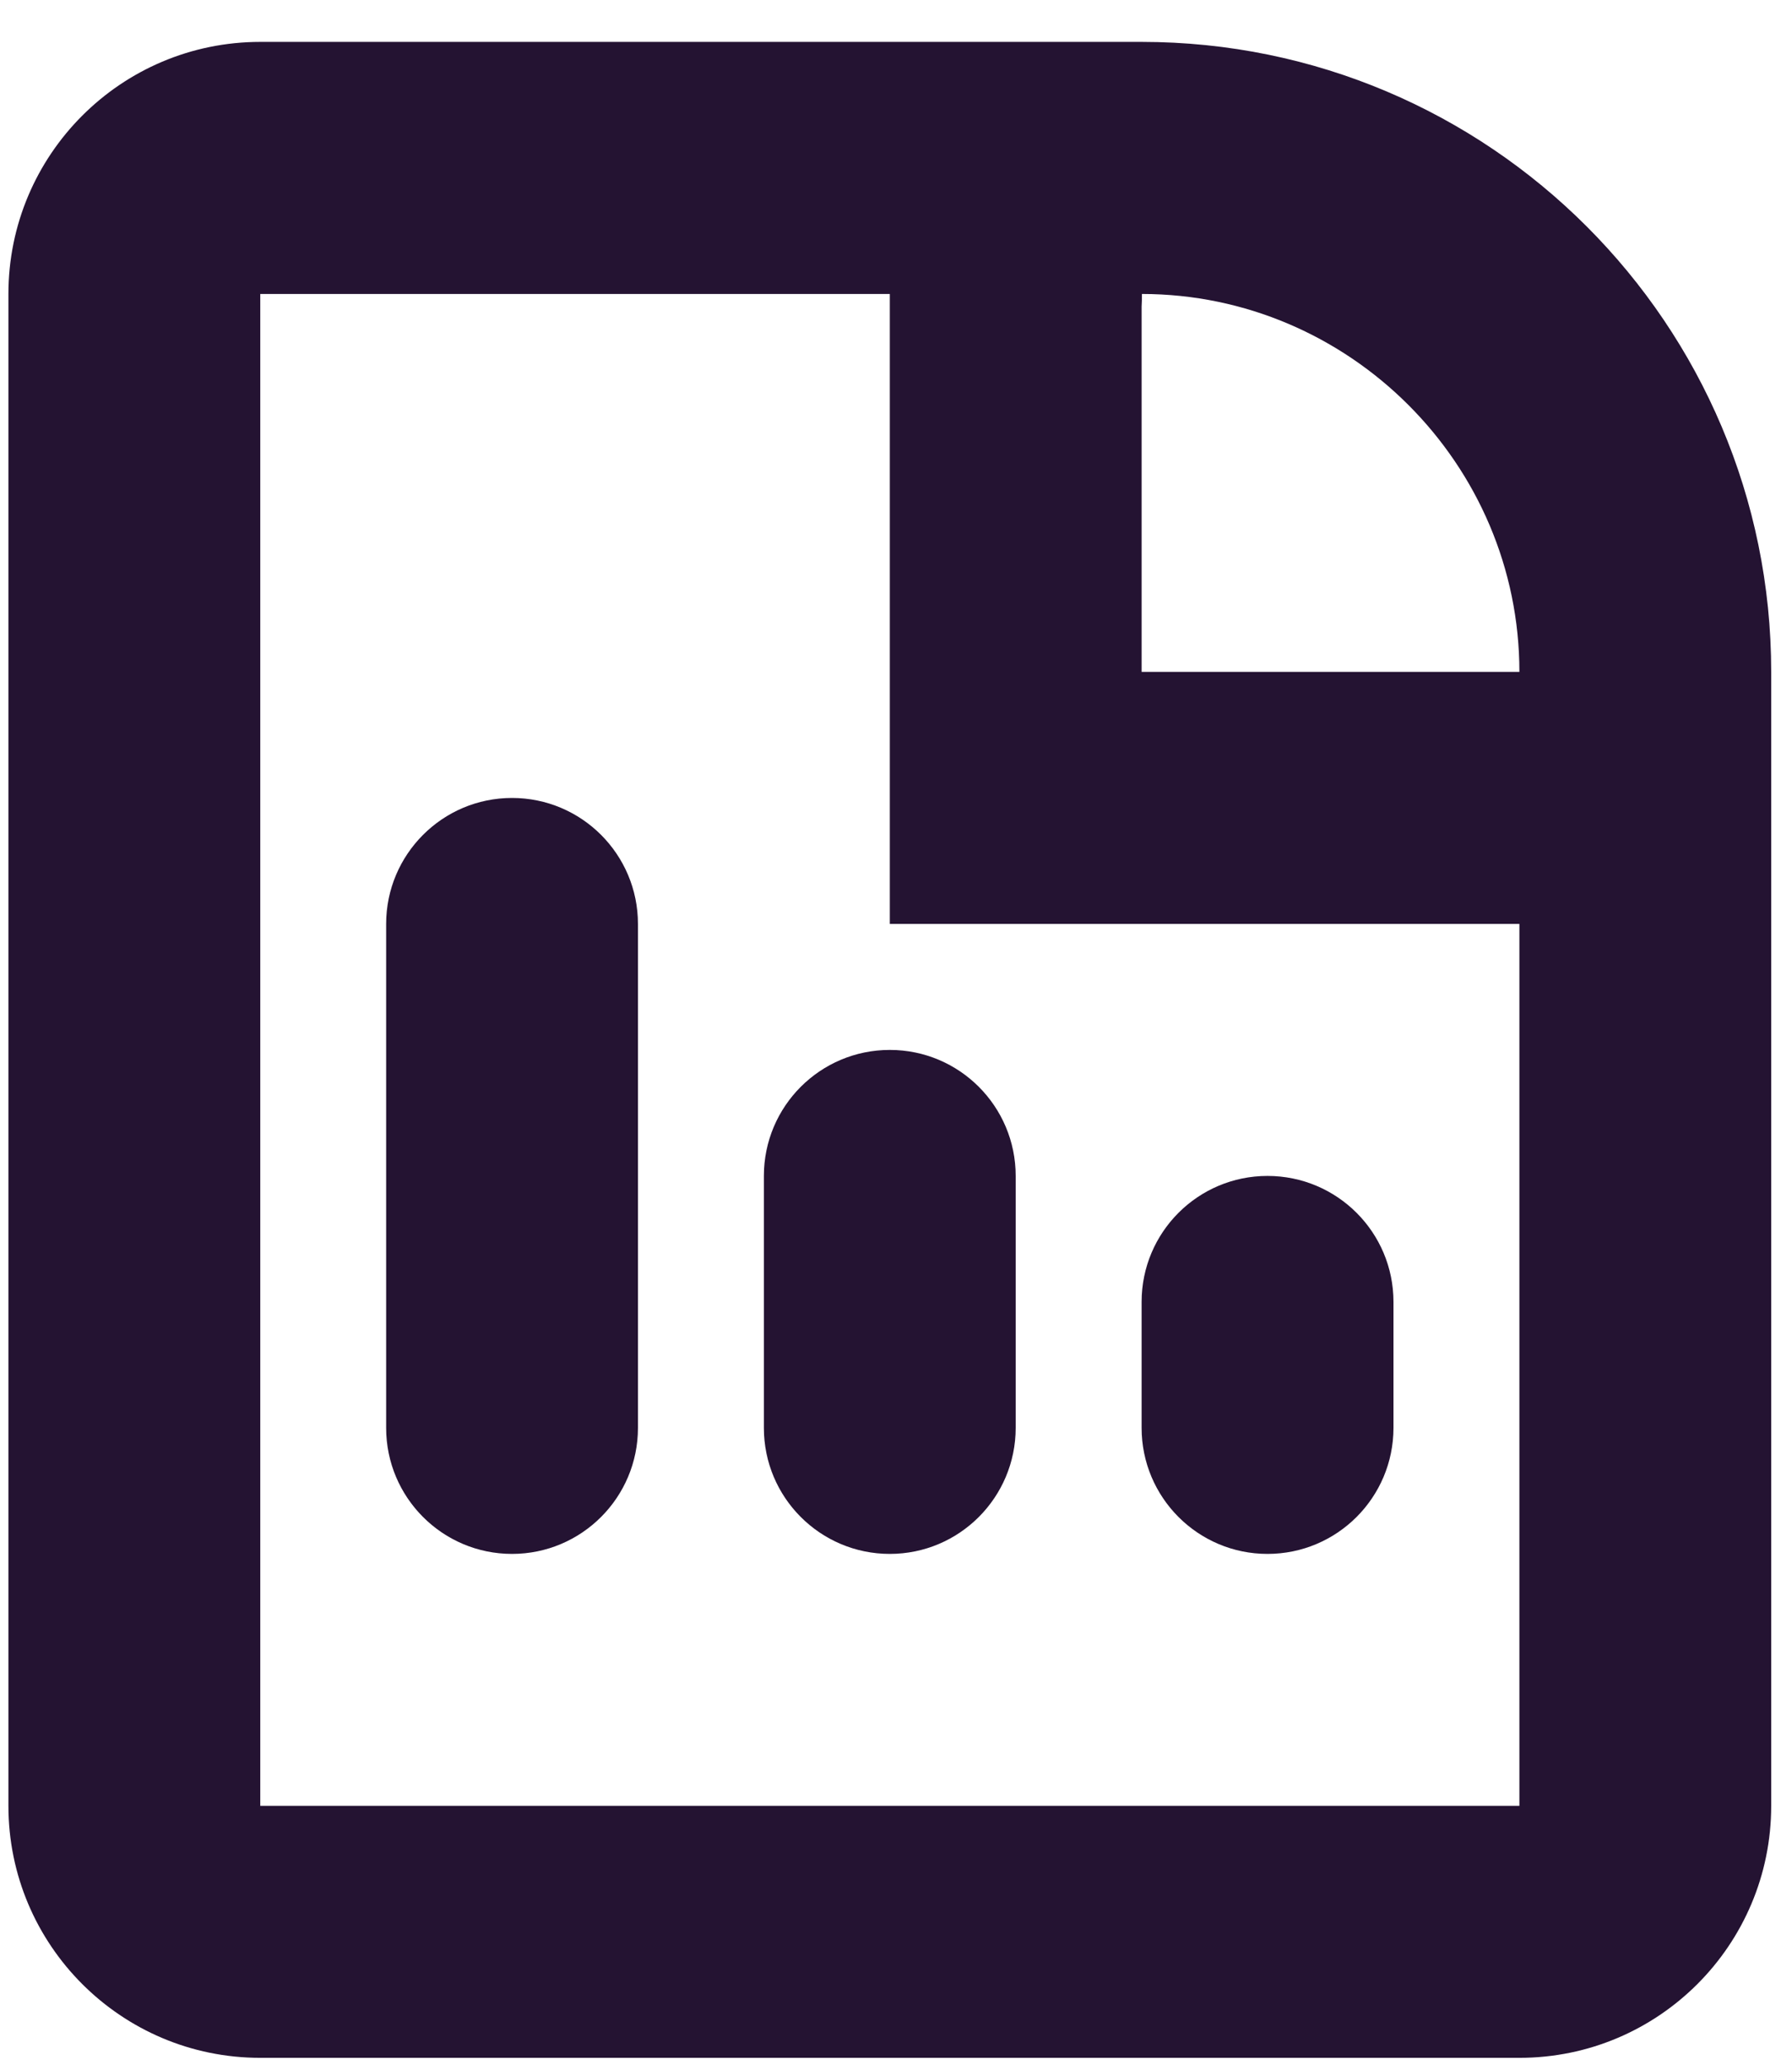
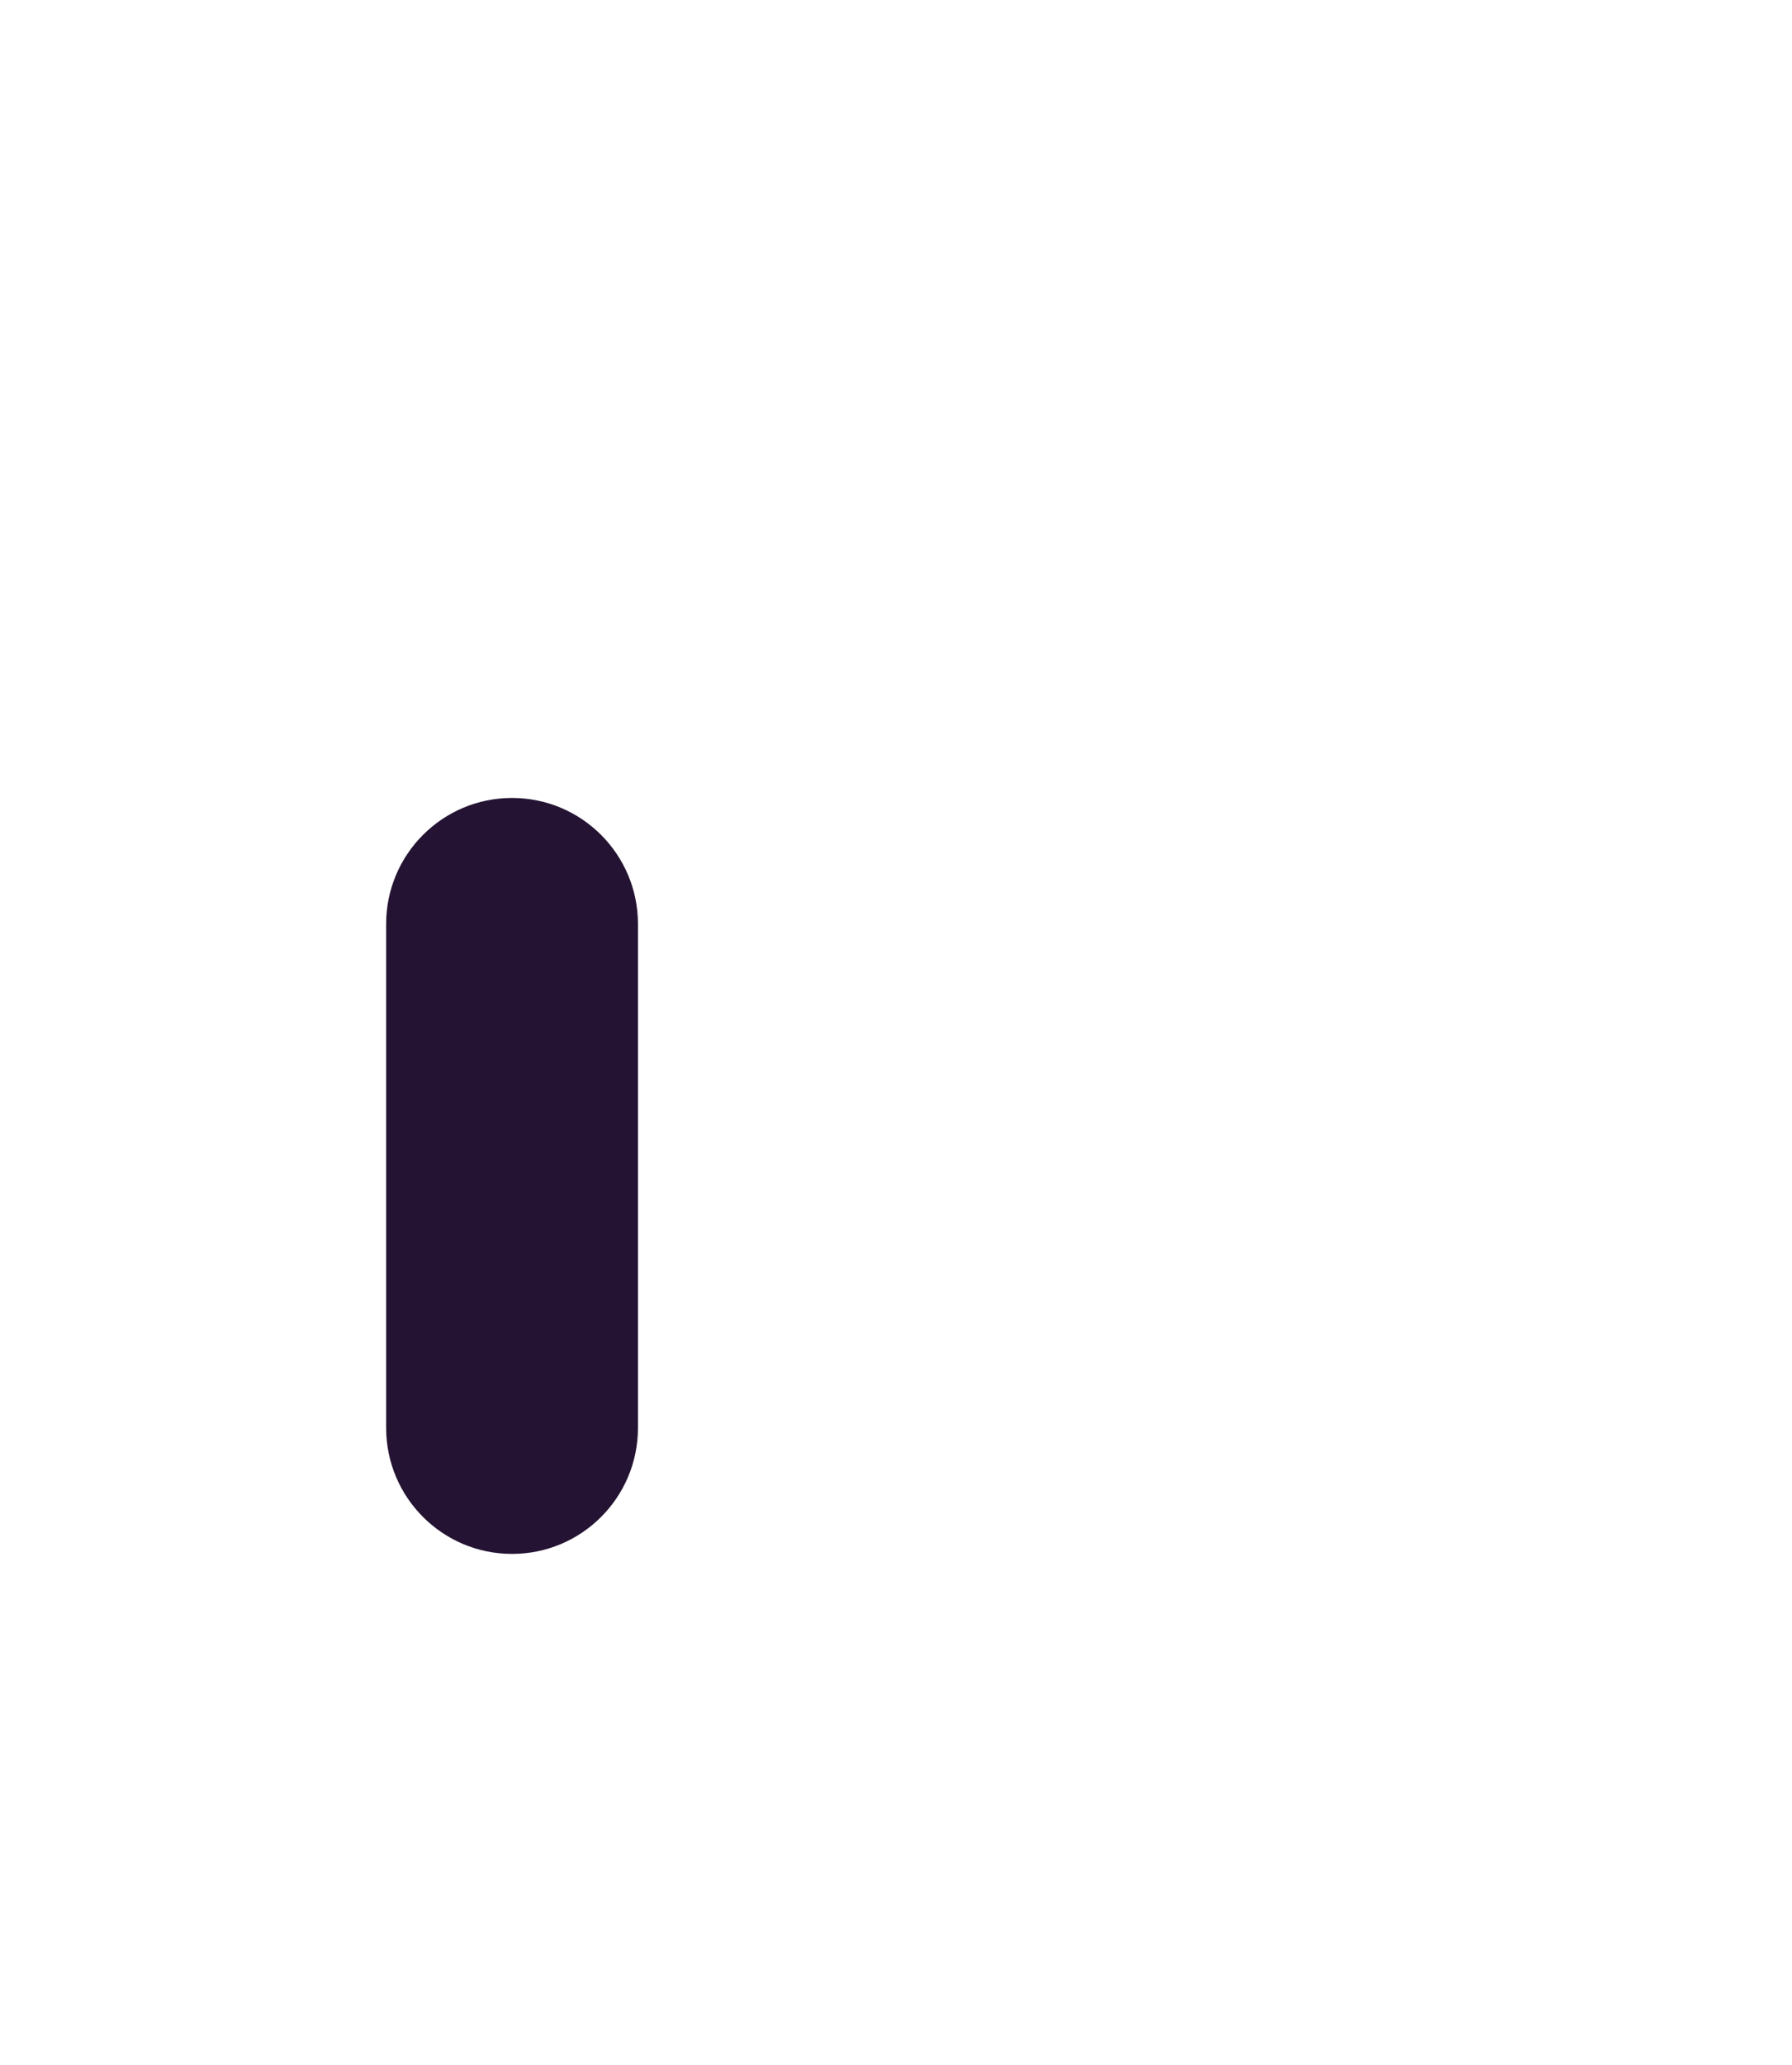
<svg xmlns="http://www.w3.org/2000/svg" width="33" height="38" viewBox="0 0 33 38" fill="none">
-   <path d="M16.386 19.322C15.105 19.322 14.067 20.36 14.067 21.641V26.278C14.067 27.558 15.105 28.597 16.386 28.597C17.666 28.597 18.704 27.558 18.704 26.278V21.641C18.704 20.36 17.666 19.322 16.386 19.322Z" fill="#241332" />
-   <path d="M23.341 21.641C22.061 21.641 21.023 22.679 21.023 23.959V26.277C21.023 27.558 22.061 28.597 23.341 28.597C24.623 28.597 25.661 27.558 25.661 26.277V23.959C25.661 22.679 24.623 21.641 23.341 21.641Z" fill="#241332" />
  <path d="M9.429 14.685C8.149 14.685 7.111 15.724 7.111 17.004V26.278C7.111 27.558 8.149 28.597 9.429 28.597C10.71 28.597 11.748 27.558 11.748 26.278V17.004C11.748 15.724 10.71 14.685 9.429 14.685Z" fill="#241332" />
-   <path d="M21.023 0.771H16.398H16.386H4.793C2.232 0.771 0.155 2.847 0.155 5.41V33.233C0.155 35.794 2.232 37.871 4.793 37.871H27.98C30.541 37.871 32.617 35.794 32.617 33.233V17.003V12.365C32.617 5.965 27.423 0.771 21.023 0.771ZM27.98 12.365H21.023V5.642C21.028 5.565 21.029 5.488 21.029 5.41C24.852 5.413 27.98 8.542 27.98 12.365ZM27.98 33.233H4.793V5.41H14.068H16.386V17.003H27.98V21.64V33.233Z" fill="#241332" />
</svg>